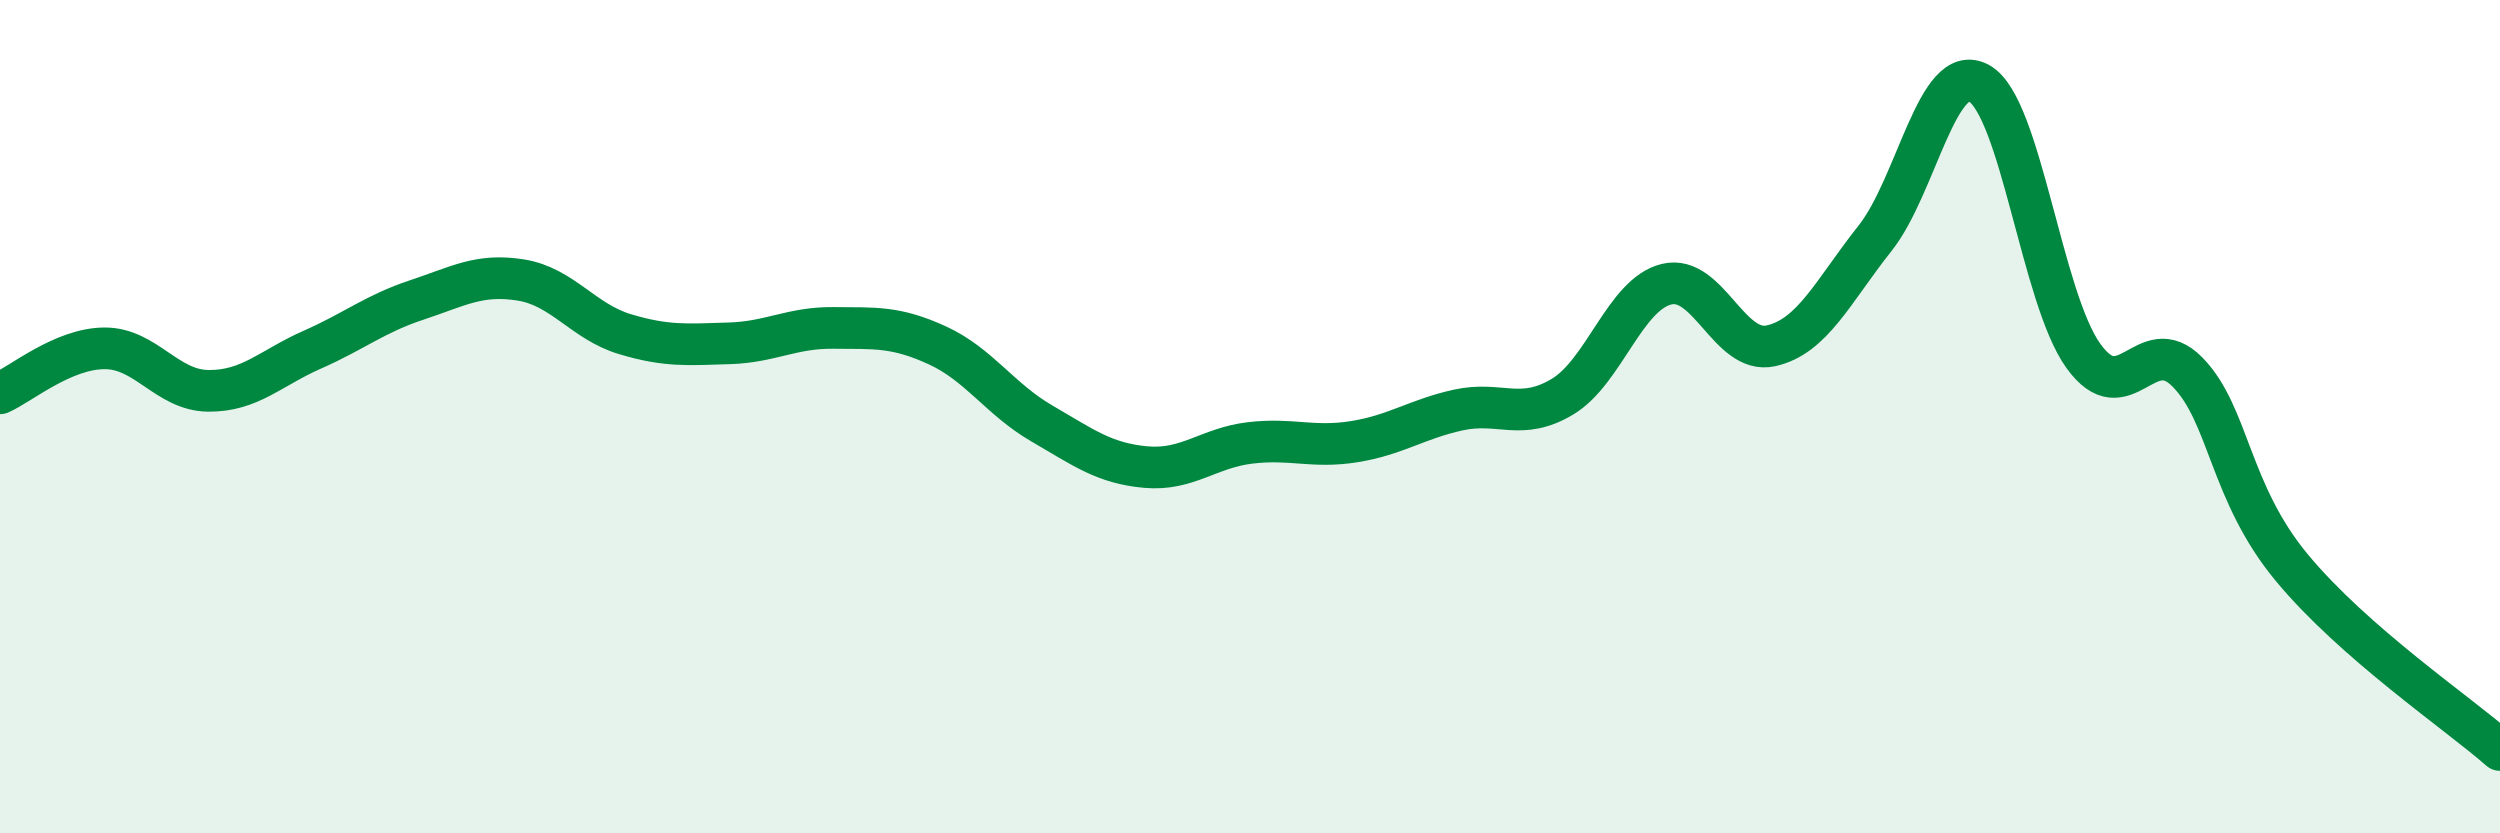
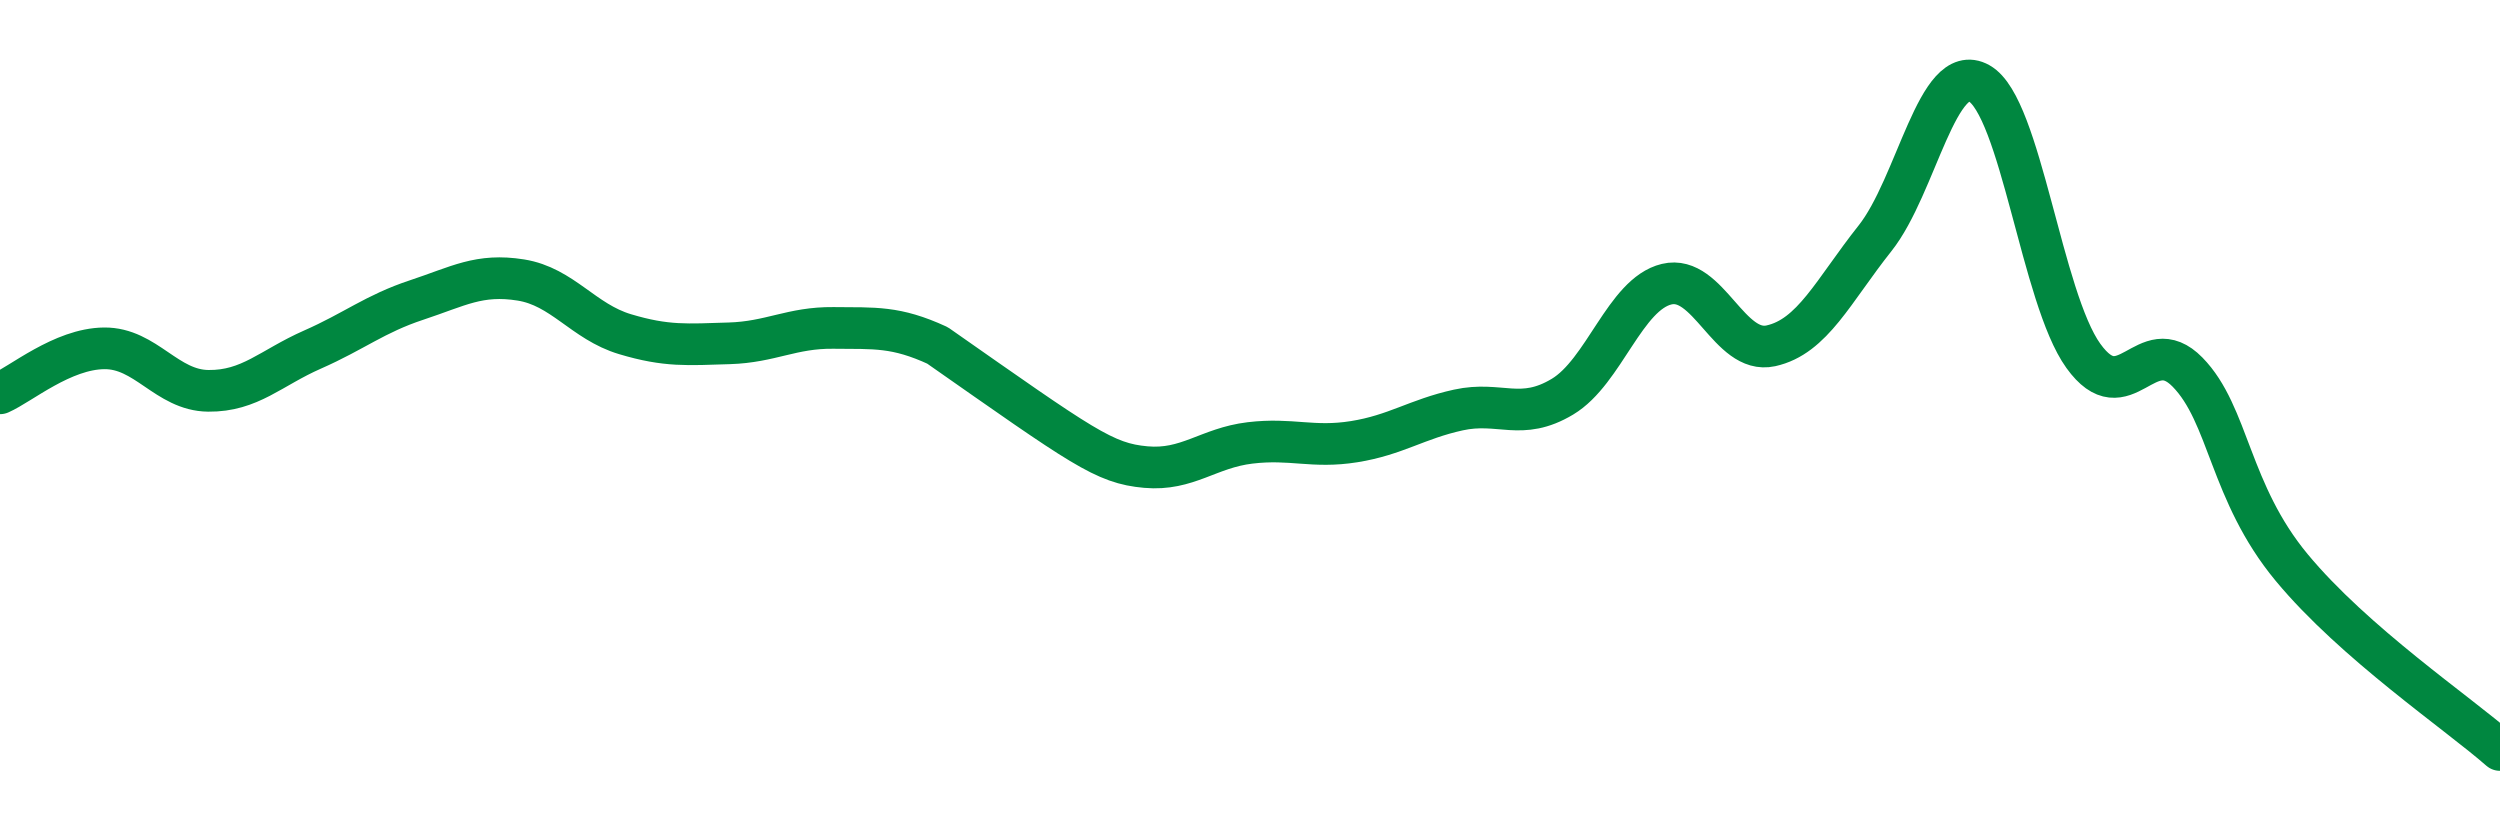
<svg xmlns="http://www.w3.org/2000/svg" width="60" height="20" viewBox="0 0 60 20">
-   <path d="M 0,9.44 C 0.5,9.22 1.5,8.37 2.5,8.36 C 3.5,8.35 4,9.37 5,9.38 C 6,9.39 6.5,8.83 7.5,8.39 C 8.5,7.95 9,7.53 10,7.2 C 11,6.87 11.5,6.56 12.5,6.72 C 13.5,6.88 14,7.72 15,8.02 C 16,8.32 16.5,8.27 17.5,8.24 C 18.5,8.21 19,7.86 20,7.87 C 21,7.88 21.5,7.83 22.5,8.29 C 23.5,8.75 24,9.58 25,10.16 C 26,10.74 26.5,11.12 27.5,11.21 C 28.5,11.3 29,10.75 30,10.63 C 31,10.51 31.5,10.76 32.5,10.6 C 33.5,10.44 34,10.06 35,9.84 C 36,9.62 36.5,10.12 37.5,9.52 C 38.5,8.92 39,7.06 40,6.82 C 41,6.58 41.5,8.52 42.5,8.3 C 43.5,8.08 44,6.98 45,5.72 C 46,4.46 46.5,1.44 47.5,2 C 48.5,2.56 49,7.15 50,8.54 C 51,9.93 51.5,7.91 52.5,8.93 C 53.5,9.95 53.5,11.81 55,13.62 C 56.5,15.43 59,17.12 60,18L60 20L0 20Z" fill="#008740" opacity="0.1" stroke-linecap="round" stroke-linejoin="round" />
-   <path d="M 0,9.44 C 0.5,9.22 1.5,8.37 2.5,8.36 C 3.5,8.35 4,9.37 5,9.38 C 6,9.39 6.5,8.83 7.5,8.39 C 8.5,7.95 9,7.53 10,7.2 C 11,6.87 11.5,6.56 12.5,6.72 C 13.5,6.88 14,7.72 15,8.02 C 16,8.32 16.5,8.27 17.5,8.24 C 18.5,8.21 19,7.86 20,7.87 C 21,7.88 21.5,7.83 22.5,8.29 C 23.5,8.75 24,9.58 25,10.16 C 26,10.74 26.5,11.12 27.5,11.21 C 28.5,11.3 29,10.75 30,10.63 C 31,10.51 31.5,10.76 32.5,10.6 C 33.5,10.44 34,10.06 35,9.84 C 36,9.62 36.5,10.12 37.5,9.52 C 38.5,8.92 39,7.06 40,6.82 C 41,6.58 41.5,8.52 42.5,8.3 C 43.5,8.08 44,6.98 45,5.72 C 46,4.46 46.5,1.44 47.5,2 C 48.5,2.56 49,7.15 50,8.54 C 51,9.93 51.5,7.91 52.5,8.93 C 53.5,9.95 53.5,11.81 55,13.62 C 56.5,15.43 59,17.12 60,18" stroke="#008740" stroke-width="1" fill="none" stroke-linecap="round" stroke-linejoin="round" />
+   <path d="M 0,9.44 C 0.5,9.22 1.5,8.37 2.5,8.36 C 3.5,8.35 4,9.37 5,9.38 C 6,9.39 6.5,8.83 7.5,8.39 C 8.5,7.95 9,7.53 10,7.2 C 11,6.87 11.5,6.56 12.5,6.72 C 13.5,6.88 14,7.72 15,8.02 C 16,8.32 16.5,8.27 17.5,8.24 C 18.5,8.21 19,7.86 20,7.87 C 21,7.88 21.5,7.83 22.5,8.29 C 26,10.74 26.5,11.12 27.5,11.21 C 28.5,11.3 29,10.75 30,10.63 C 31,10.51 31.5,10.76 32.5,10.6 C 33.5,10.44 34,10.06 35,9.84 C 36,9.62 36.5,10.12 37.5,9.52 C 38.5,8.92 39,7.06 40,6.82 C 41,6.58 41.5,8.52 42.5,8.3 C 43.5,8.08 44,6.98 45,5.72 C 46,4.46 46.5,1.44 47.5,2 C 48.5,2.56 49,7.15 50,8.54 C 51,9.93 51.5,7.91 52.5,8.93 C 53.5,9.95 53.5,11.81 55,13.62 C 56.5,15.43 59,17.12 60,18" stroke="#008740" stroke-width="1" fill="none" stroke-linecap="round" stroke-linejoin="round" />
</svg>